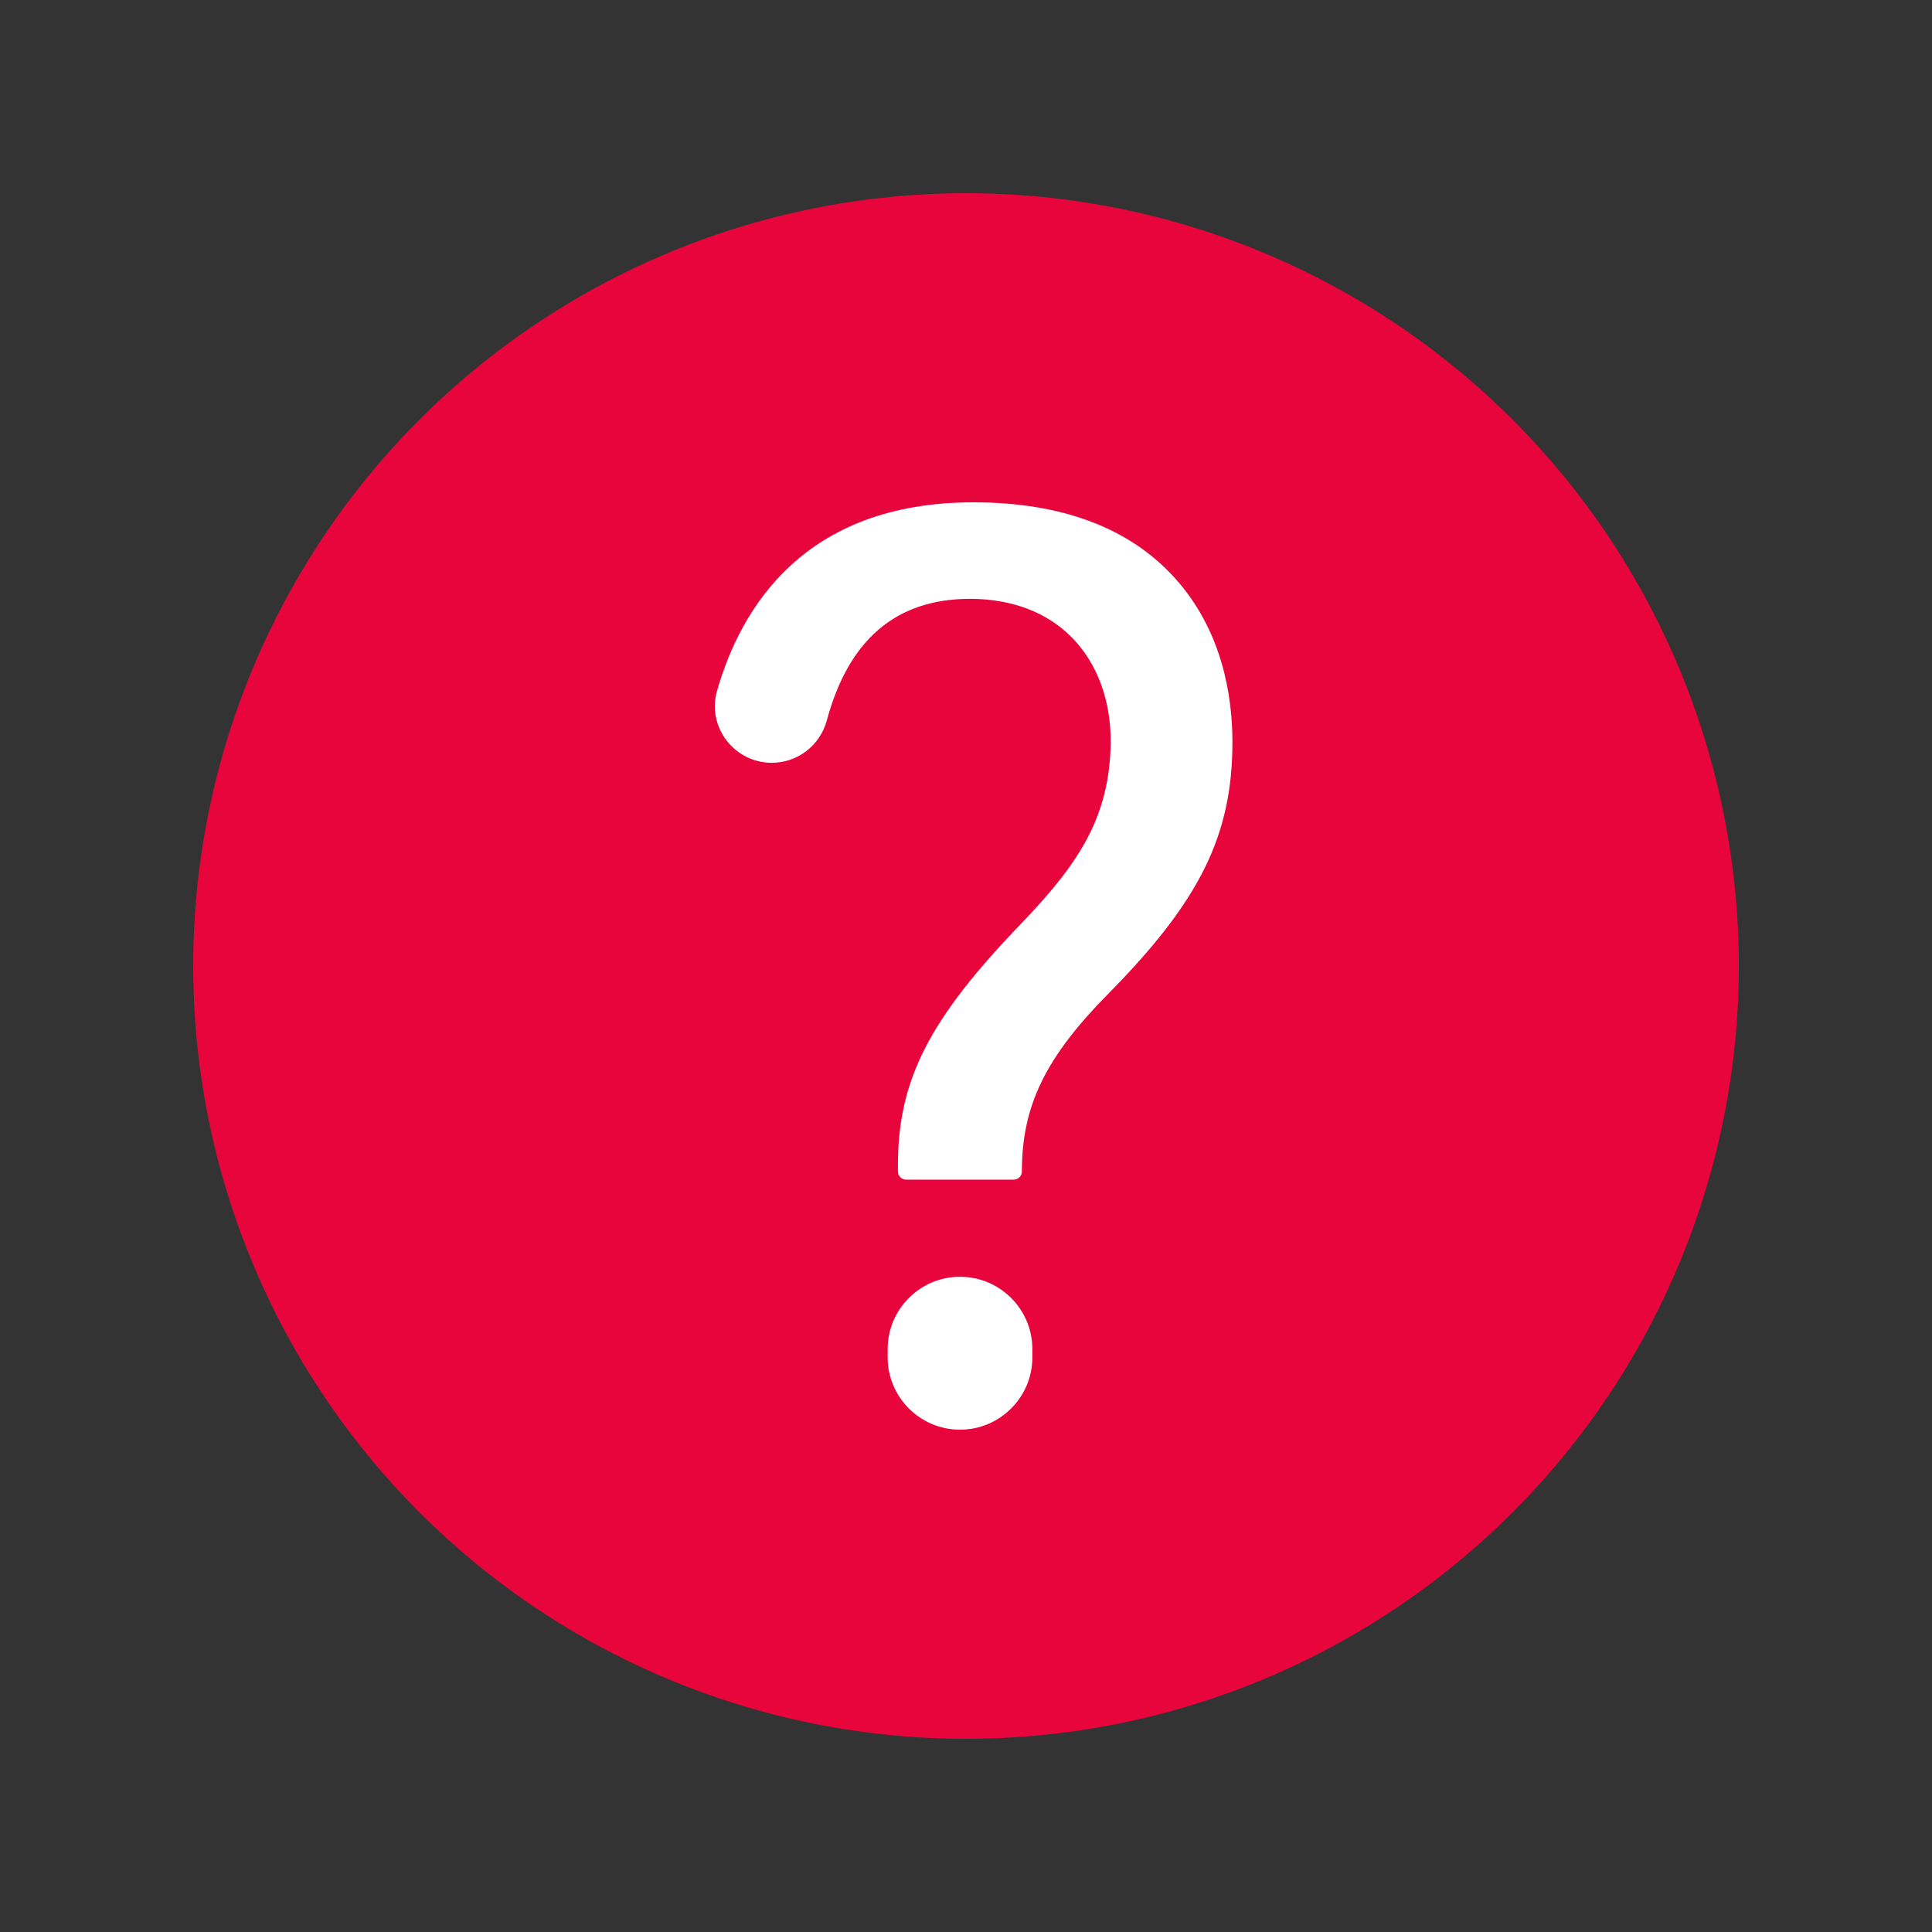
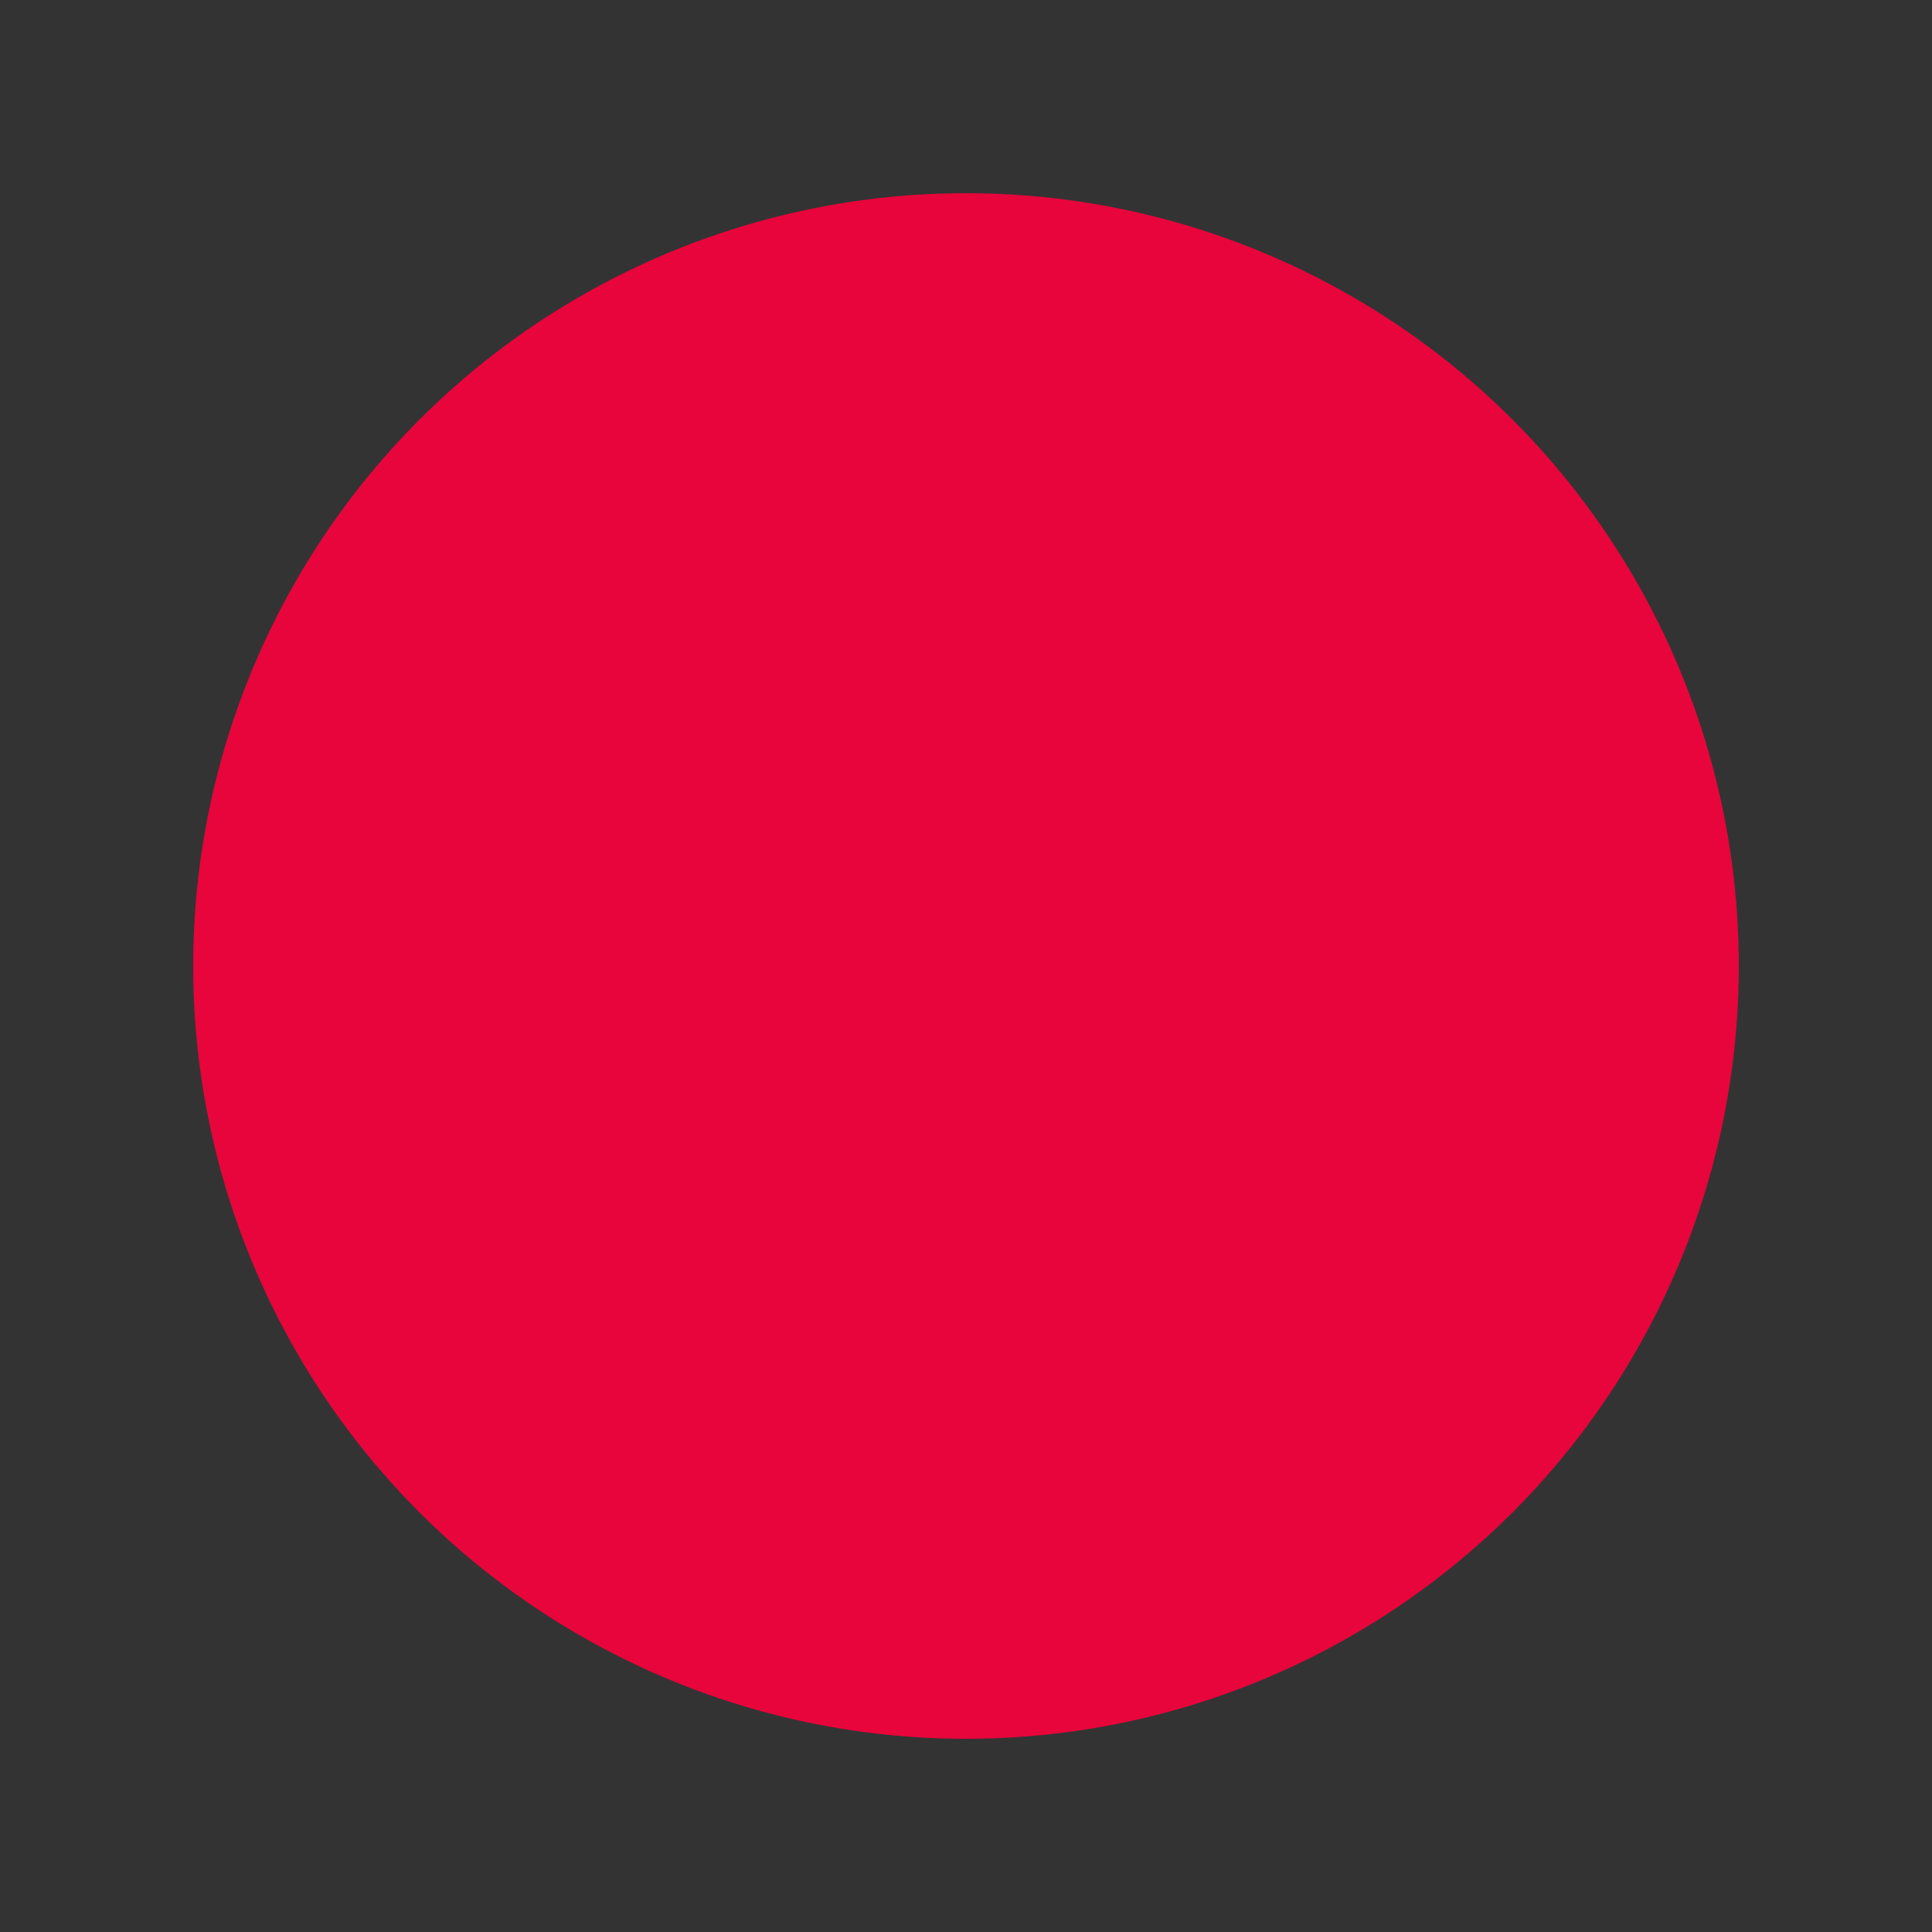
<svg xmlns="http://www.w3.org/2000/svg" width="50" height="50" viewBox="0 0 50 50" fill="none">
  <rect x="0" y="0" width="50" height="50" fill="#333333" stroke="none" />
  <circle cx="25" cy="25" r="20" fill="#E8053B" />
-   <path fill-rule="evenodd" clip-rule="evenodd" d="M25.193 13H25.226C27.485 13.008 29.223 13.661 30.39 14.943C31.634 16.309 31.895 18.013 31.895 19.203C31.895 21.606 31.06 23.304 28.705 25.695C27.058 27.358 26.446 28.612 26.446 30.319C26.446 30.435 26.352 30.529 26.235 30.529H23.451C23.334 30.529 23.239 30.435 23.239 30.318V30.149C23.239 27.953 24.044 26.377 26.427 23.904C27.91 22.358 28.719 21.154 28.744 19.223C28.755 18.13 28.396 17.16 27.733 16.491C27.091 15.842 26.181 15.498 25.103 15.498C23.144 15.498 21.947 16.608 21.398 18.645C21.224 19.289 20.644 19.741 19.975 19.741C19.003 19.741 18.289 18.813 18.557 17.878C19.179 15.708 20.833 13 25.193 13ZM22.973 34.913C22.973 33.882 23.813 33.043 24.845 33.043C25.877 33.043 26.717 33.882 26.717 34.913V35.13C26.717 36.161 25.877 37 24.845 37C23.813 37 22.973 36.161 22.973 35.13V34.913Z" fill="white" />
</svg>